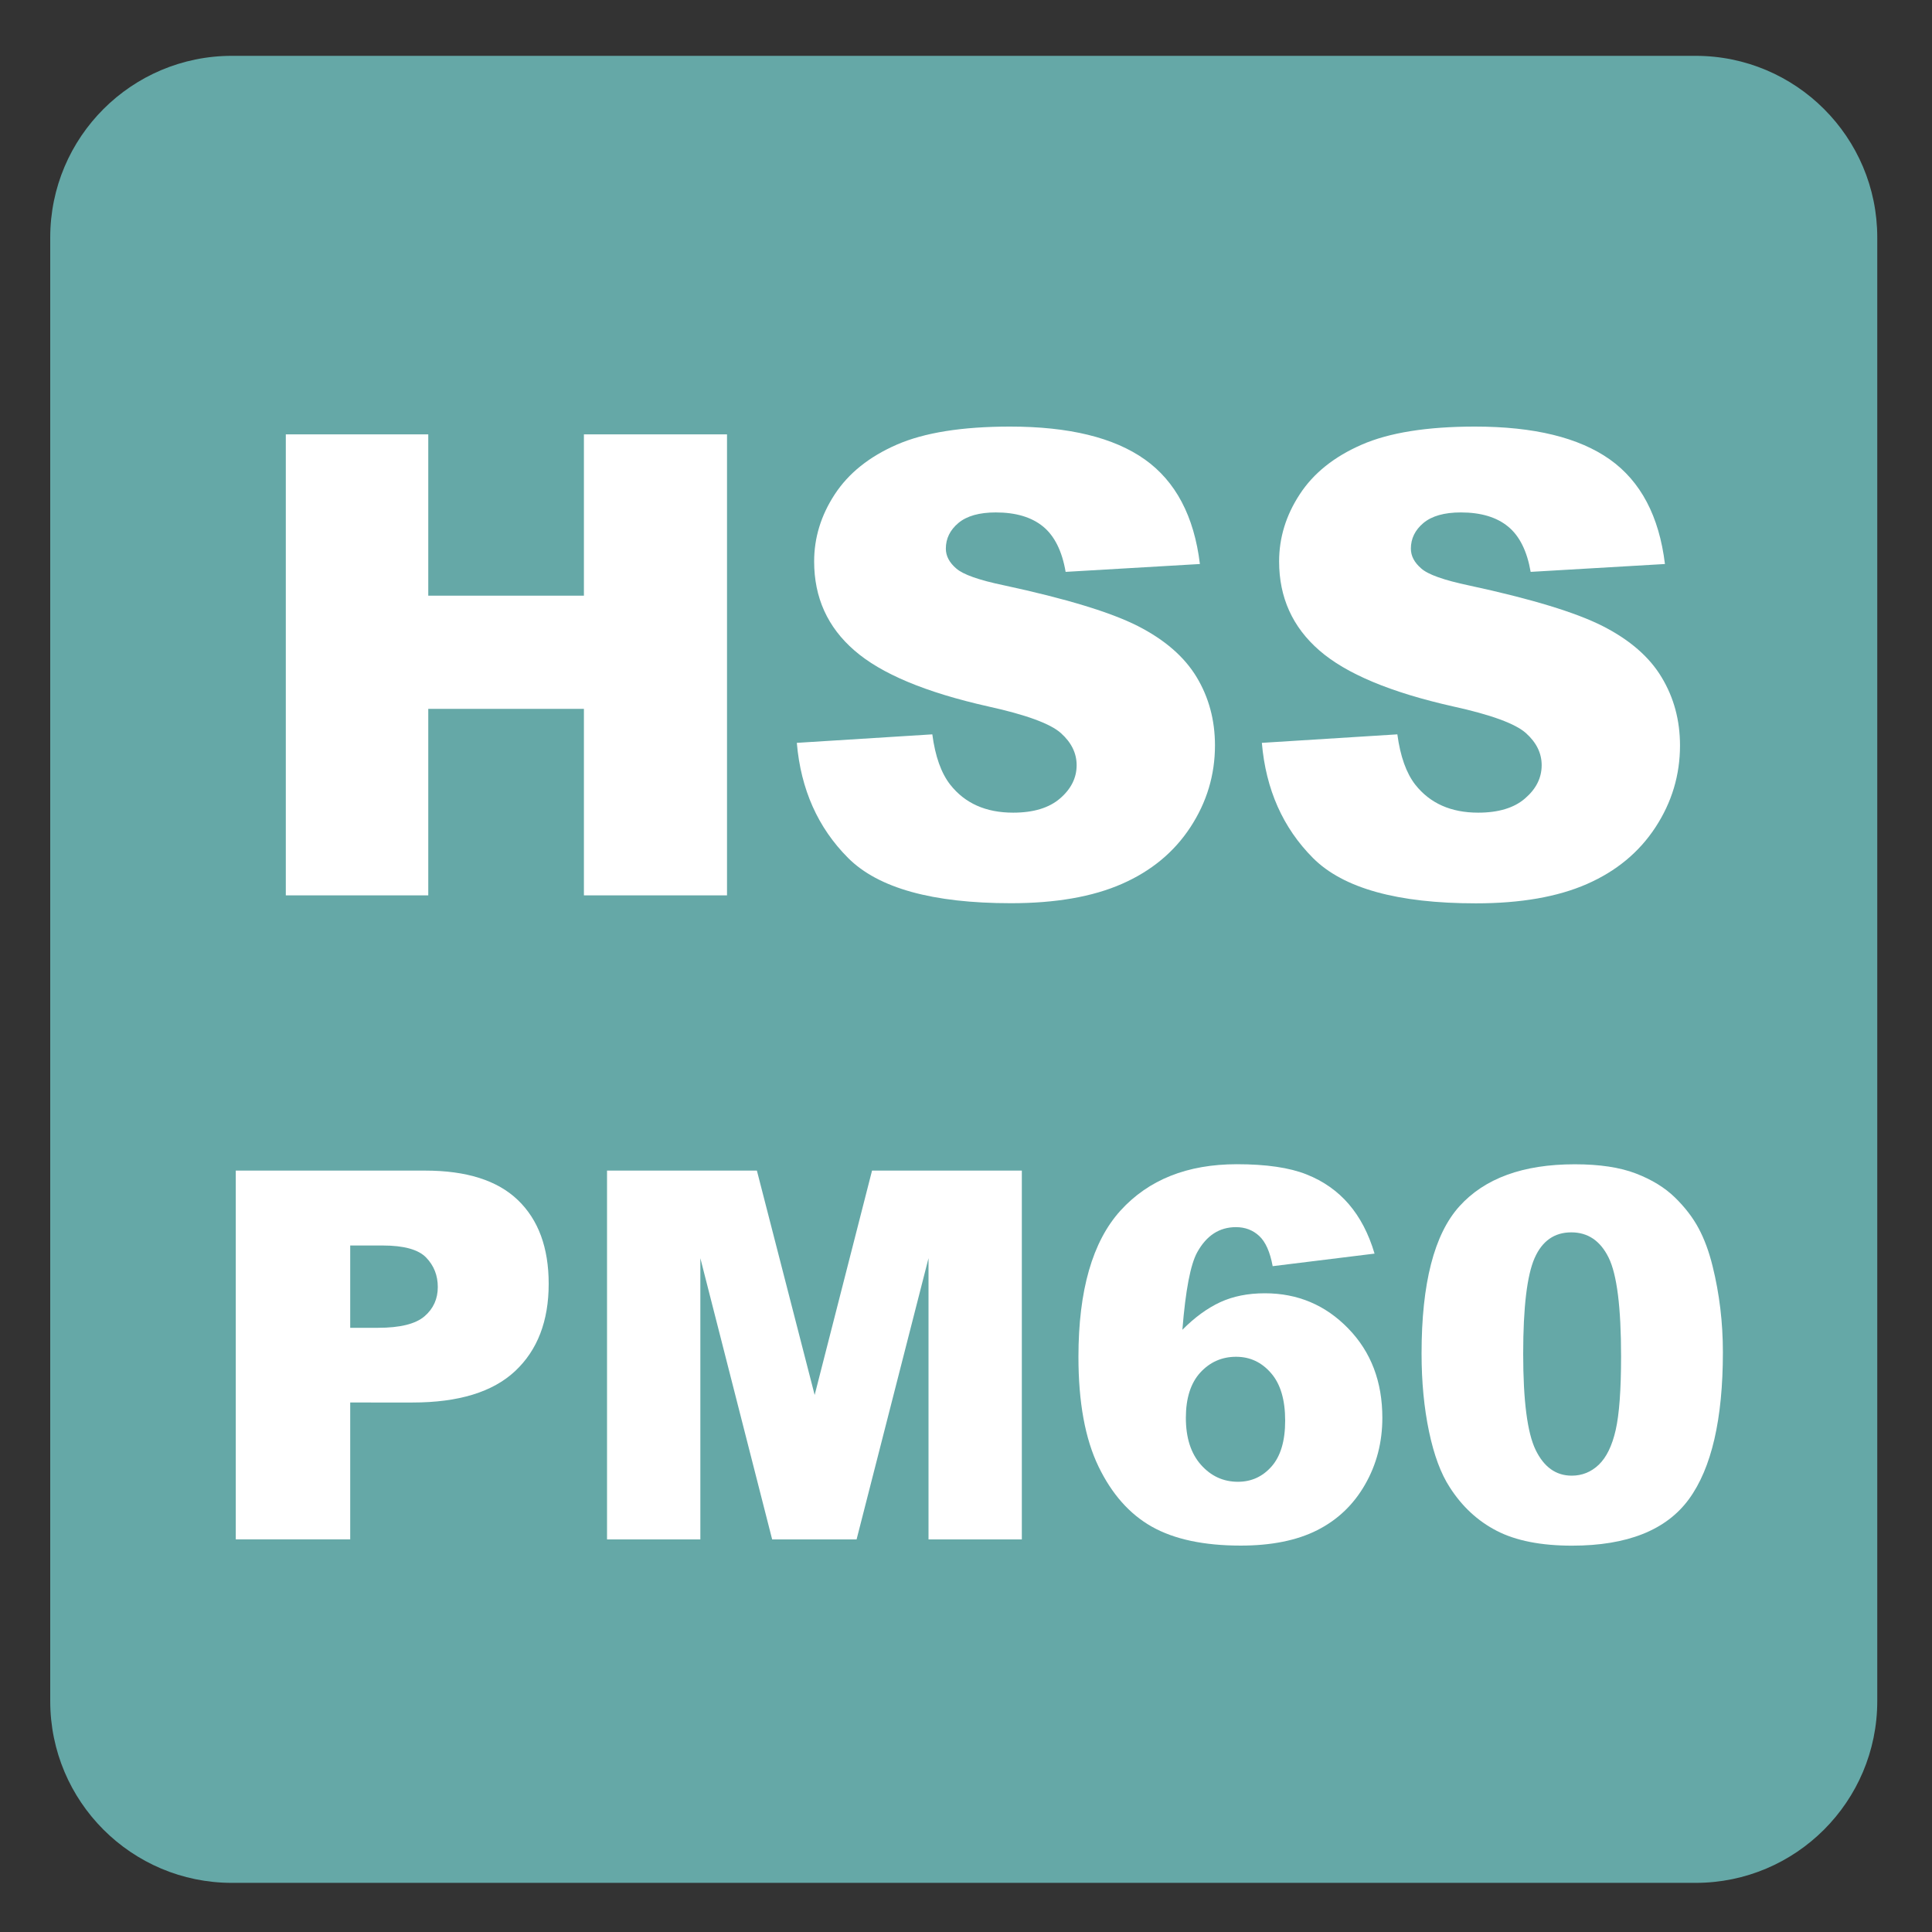
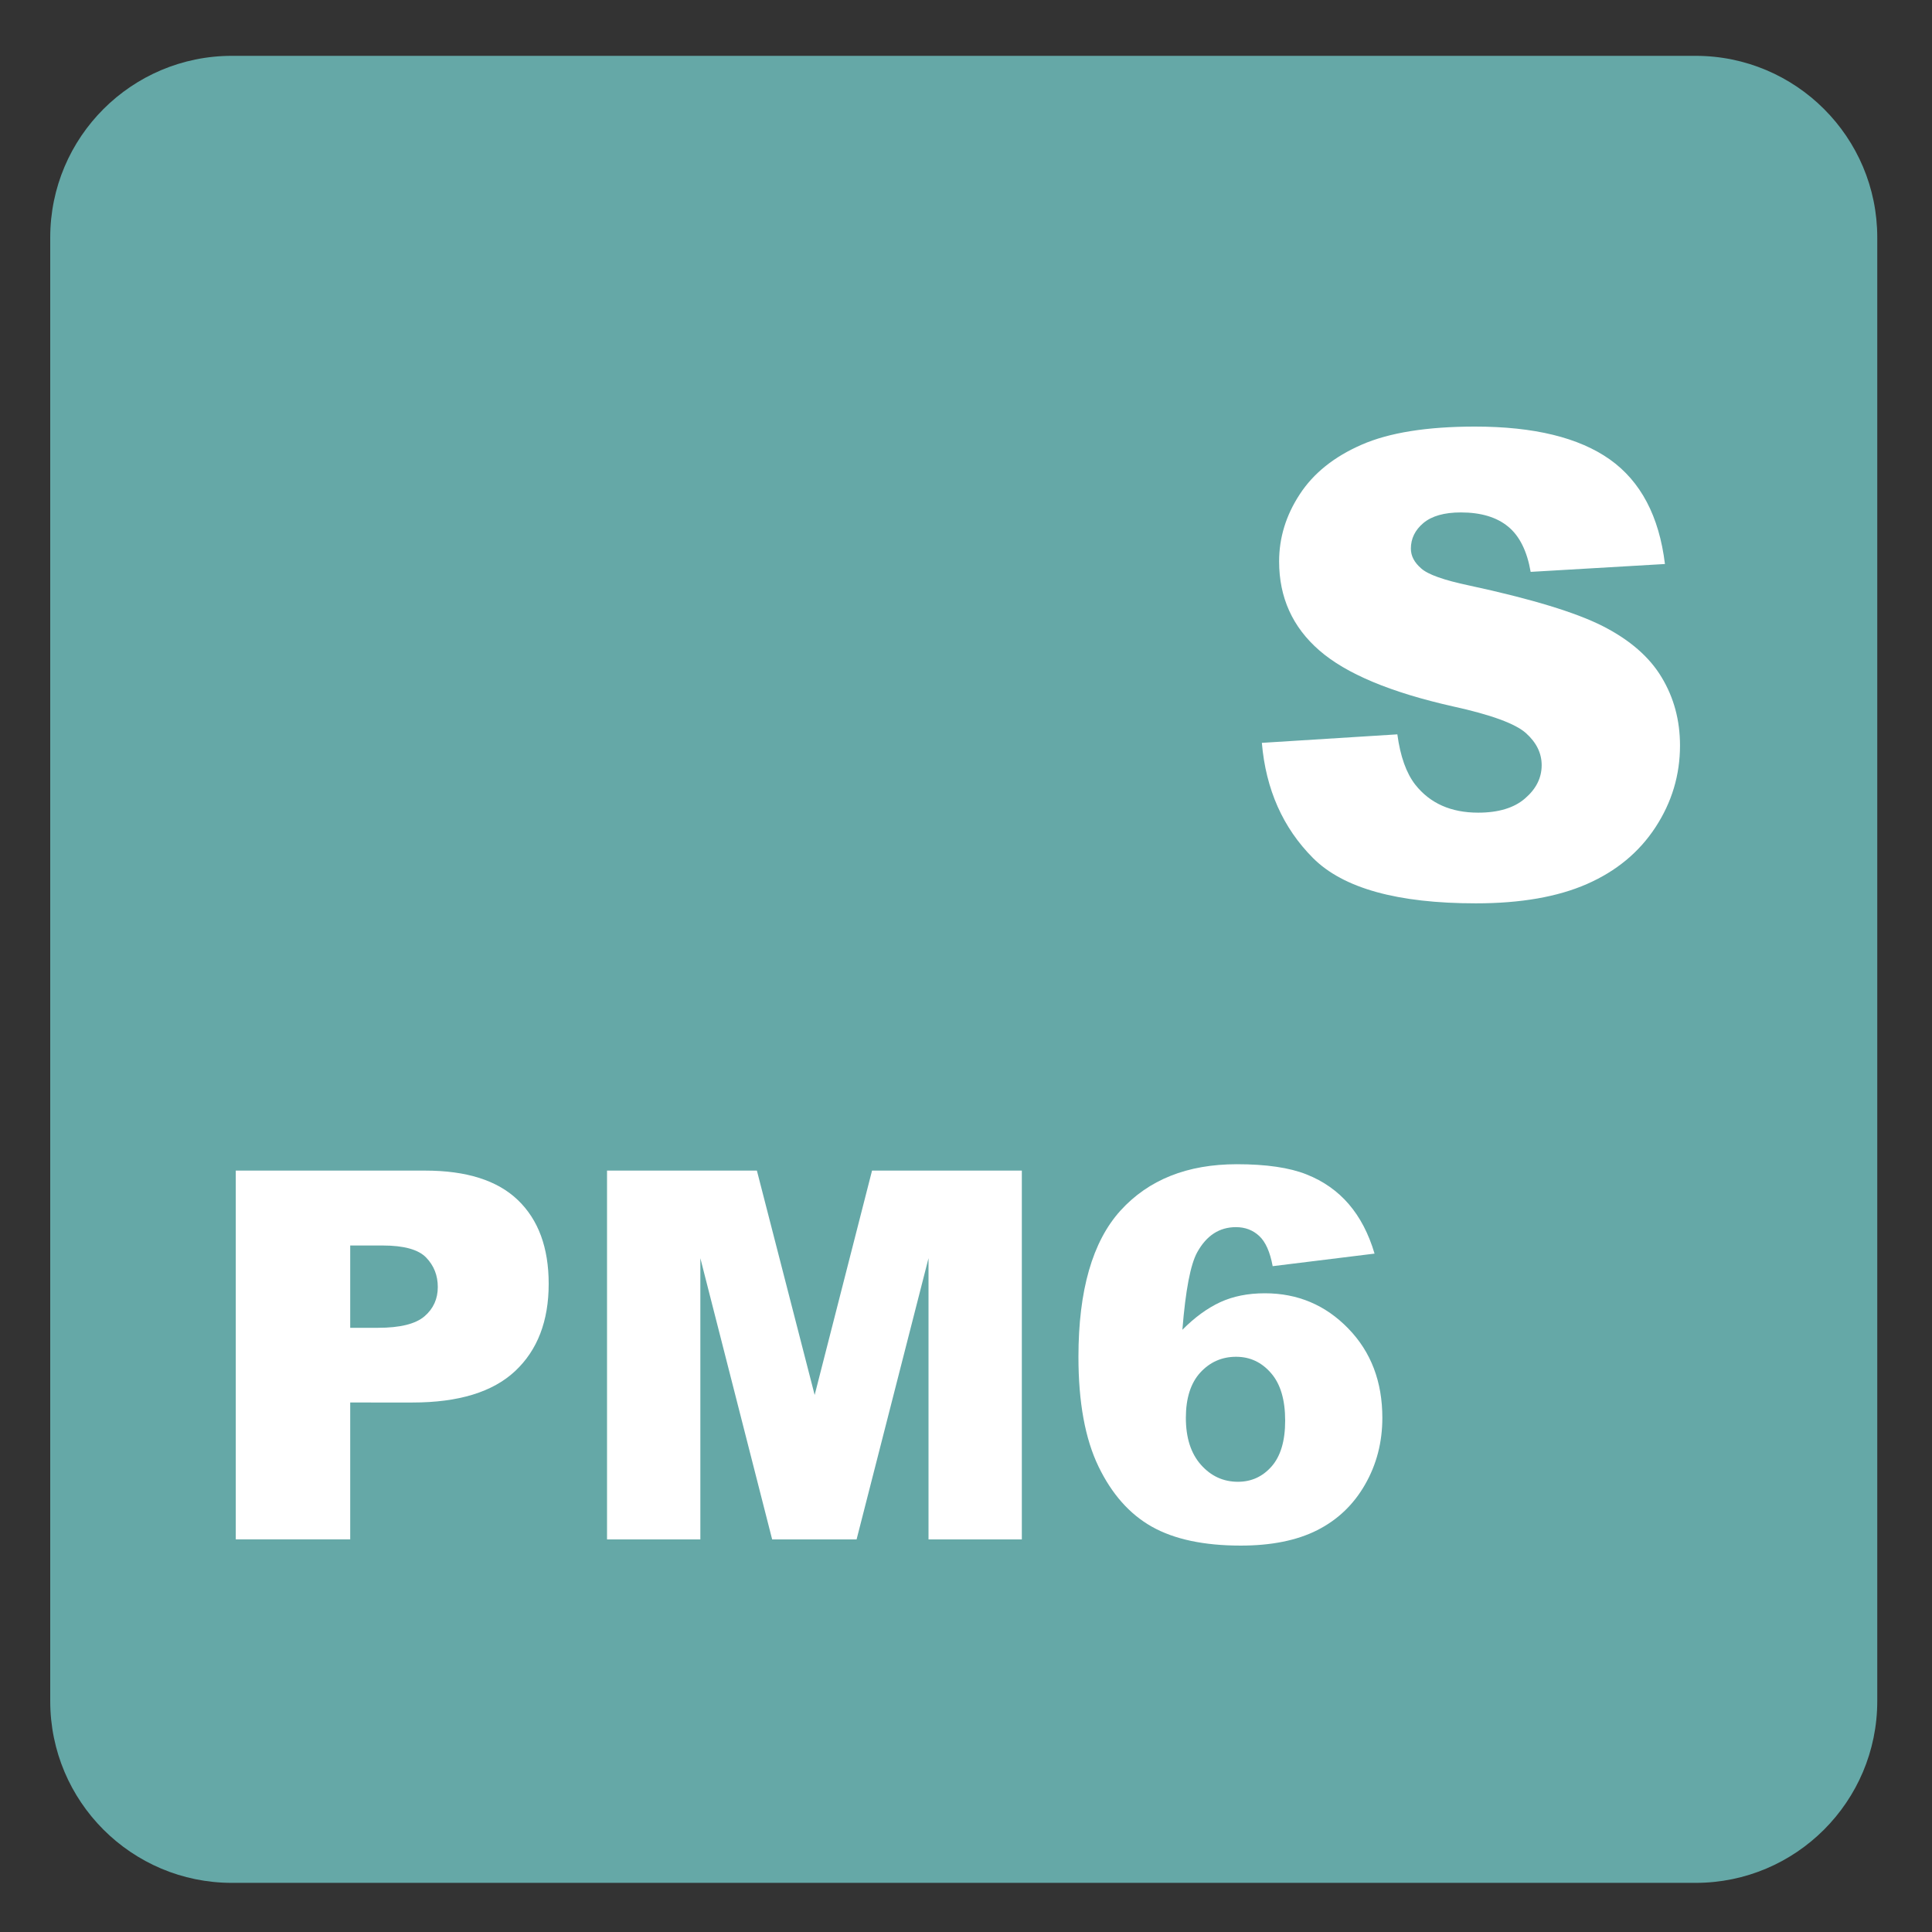
<svg xmlns="http://www.w3.org/2000/svg" version="1.1" x="0px" y="0px" viewBox="0 0 30 30" style="enable-background:new 0 0 30 30;" xml:space="preserve">
  <rect x="0" y="0" width="30" height="30" fill="#333333" stroke="none" />
  <g id="_x31_0080000002_x5F_HSS-PM60.svg">
    <g>
      <path style="fill:#65A8A7;" d="M26.329,0.867H3.601c-1.557,0-2.821,1.263-2.821,2.821v22.727c0,1.559,1.264,2.822,2.821,2.822    h22.728c1.557,0,2.821-1.263,2.821-2.822V3.688C29.151,2.13,27.886,0.867,26.329,0.867" />
    </g>
    <g>
-       <path style="fill:#FFFFFF;" d="M4.438,6.745H6.65V9.25h2.417V6.745h2.222v7.158H9.067v-2.896H6.65v2.896H4.438V6.745z" />
-       <path style="fill:#FFFFFF;" d="M12.373,11.535l2.104-0.132c0.045,0.342,0.138,0.602,0.278,0.781    c0.228,0.29,0.553,0.435,0.977,0.435c0.316,0,0.559-0.074,0.73-0.222s0.256-0.32,0.256-0.515c0-0.186-0.081-0.352-0.244-0.498    c-0.162-0.146-0.54-0.285-1.132-0.415c-0.97-0.218-1.662-0.508-2.075-0.869c-0.417-0.361-0.625-0.822-0.625-1.382    c0-0.368,0.106-0.715,0.32-1.042s0.534-0.584,0.962-0.771s1.015-0.281,1.76-0.281c0.915,0,1.612,0.17,2.092,0.51    c0.479,0.34,0.766,0.881,0.856,1.624l-2.085,0.122c-0.055-0.322-0.172-0.557-0.349-0.703c-0.178-0.146-0.422-0.22-0.735-0.22    c-0.257,0-0.451,0.055-0.581,0.164s-0.195,0.242-0.195,0.398c0,0.114,0.054,0.216,0.161,0.308C14.952,8.92,15.2,9.008,15.59,9.089    c0.966,0.208,1.659,0.419,2.078,0.632c0.418,0.213,0.723,0.478,0.913,0.793s0.285,0.669,0.285,1.06    c0,0.459-0.127,0.882-0.381,1.27s-0.608,0.681-1.064,0.881c-0.455,0.2-1.03,0.3-1.723,0.3c-1.217,0-2.061-0.234-2.529-0.703    S12.435,12.258,12.373,11.535z" />
      <path style="fill:#FFFFFF;" d="M19.594,11.535l2.104-0.132c0.046,0.342,0.139,0.602,0.278,0.781    c0.229,0.29,0.554,0.435,0.977,0.435c0.315,0,0.56-0.074,0.729-0.222c0.172-0.148,0.257-0.32,0.257-0.515    c0-0.186-0.081-0.352-0.244-0.498s-0.54-0.285-1.133-0.415c-0.97-0.218-1.661-0.508-2.075-0.869    c-0.416-0.361-0.625-0.822-0.625-1.382c0-0.368,0.106-0.715,0.32-1.042c0.213-0.327,0.533-0.584,0.962-0.771    c0.428-0.187,1.015-0.281,1.76-0.281c0.915,0,1.612,0.17,2.093,0.51c0.479,0.34,0.766,0.881,0.856,1.624l-2.085,0.122    c-0.056-0.322-0.172-0.557-0.35-0.703c-0.177-0.146-0.422-0.22-0.734-0.22c-0.257,0-0.45,0.055-0.581,0.164    c-0.13,0.109-0.195,0.242-0.195,0.398c0,0.114,0.054,0.216,0.161,0.308c0.104,0.094,0.352,0.182,0.742,0.264    c0.967,0.208,1.659,0.419,2.078,0.632c0.418,0.213,0.723,0.478,0.912,0.793c0.191,0.316,0.286,0.669,0.286,1.06    c0,0.459-0.127,0.882-0.381,1.27s-0.608,0.681-1.064,0.881s-1.03,0.3-1.724,0.3c-1.217,0-2.061-0.234-2.529-0.703    S19.656,12.258,19.594,11.535z" />
      <path style="fill:#FFFFFF;" d="M3.661,18.177h2.941c0.641,0,1.121,0.152,1.439,0.457s0.479,0.738,0.479,1.301    c0,0.578-0.174,1.03-0.521,1.355s-0.878,0.488-1.592,0.488H5.438v2.125H3.661V18.177z M5.438,20.618h0.434    c0.341,0,0.581-0.06,0.719-0.178s0.207-0.271,0.207-0.455c0-0.18-0.06-0.332-0.18-0.457s-0.345-0.188-0.676-0.188H5.438V20.618z" />
      <path style="fill:#FFFFFF;" d="M9.426,18.177h2.327l0.897,3.484l0.891-3.484h2.326v5.727h-1.449v-4.367l-1.117,4.367H11.99    l-1.115-4.367v4.367H9.426V18.177z" />
      <path style="fill:#FFFFFF;" d="M21.344,19.466l-1.582,0.195c-0.041-0.222-0.111-0.378-0.209-0.469s-0.218-0.137-0.361-0.137    c-0.258,0-0.458,0.13-0.602,0.391c-0.104,0.188-0.181,0.589-0.23,1.203c0.19-0.192,0.386-0.335,0.586-0.428    c0.201-0.093,0.433-0.139,0.695-0.139c0.511,0,0.942,0.183,1.295,0.547c0.354,0.364,0.529,0.827,0.529,1.387    c0,0.378-0.089,0.723-0.268,1.035c-0.178,0.312-0.426,0.549-0.742,0.709s-0.713,0.24-1.189,0.24c-0.572,0-1.032-0.098-1.379-0.293    c-0.346-0.195-0.623-0.507-0.83-0.936s-0.311-0.995-0.311-1.701c0-1.034,0.218-1.791,0.652-2.271    c0.436-0.48,1.038-0.721,1.809-0.721c0.456,0,0.816,0.053,1.08,0.158c0.265,0.105,0.484,0.26,0.658,0.463    C21.12,18.903,21.253,19.158,21.344,19.466z M18.414,22.016c0,0.31,0.078,0.553,0.234,0.729s0.348,0.264,0.574,0.264    c0.209,0,0.383-0.079,0.523-0.238s0.211-0.396,0.211-0.711c0-0.323-0.072-0.569-0.219-0.738c-0.146-0.169-0.326-0.254-0.543-0.254    c-0.221,0-0.406,0.082-0.557,0.246C18.489,21.477,18.414,21.712,18.414,22.016z" />
-       <path style="fill:#FFFFFF;" d="M22.074,21.016c0-1.089,0.196-1.851,0.588-2.285c0.393-0.435,0.988-0.652,1.791-0.652    c0.386,0,0.702,0.048,0.949,0.143s0.449,0.219,0.605,0.371s0.279,0.312,0.369,0.48s0.162,0.364,0.217,0.588    c0.106,0.427,0.16,0.872,0.16,1.336c0,1.039-0.176,1.8-0.527,2.281s-0.957,0.723-1.816,0.723c-0.481,0-0.871-0.077-1.168-0.23    s-0.54-0.379-0.73-0.676c-0.138-0.211-0.245-0.499-0.322-0.865C22.113,21.863,22.074,21.459,22.074,21.016z M23.652,21.02    c0,0.729,0.064,1.228,0.193,1.494s0.315,0.4,0.561,0.4c0.161,0,0.302-0.057,0.42-0.17s0.206-0.292,0.262-0.537    s0.084-0.626,0.084-1.145c0-0.761-0.064-1.271-0.193-1.533s-0.322-0.393-0.58-0.393c-0.263,0-0.453,0.134-0.57,0.4    S23.652,20.299,23.652,21.02z" />
    </g>
  </g>
  <g id="Layer_1">
</g>
</svg>